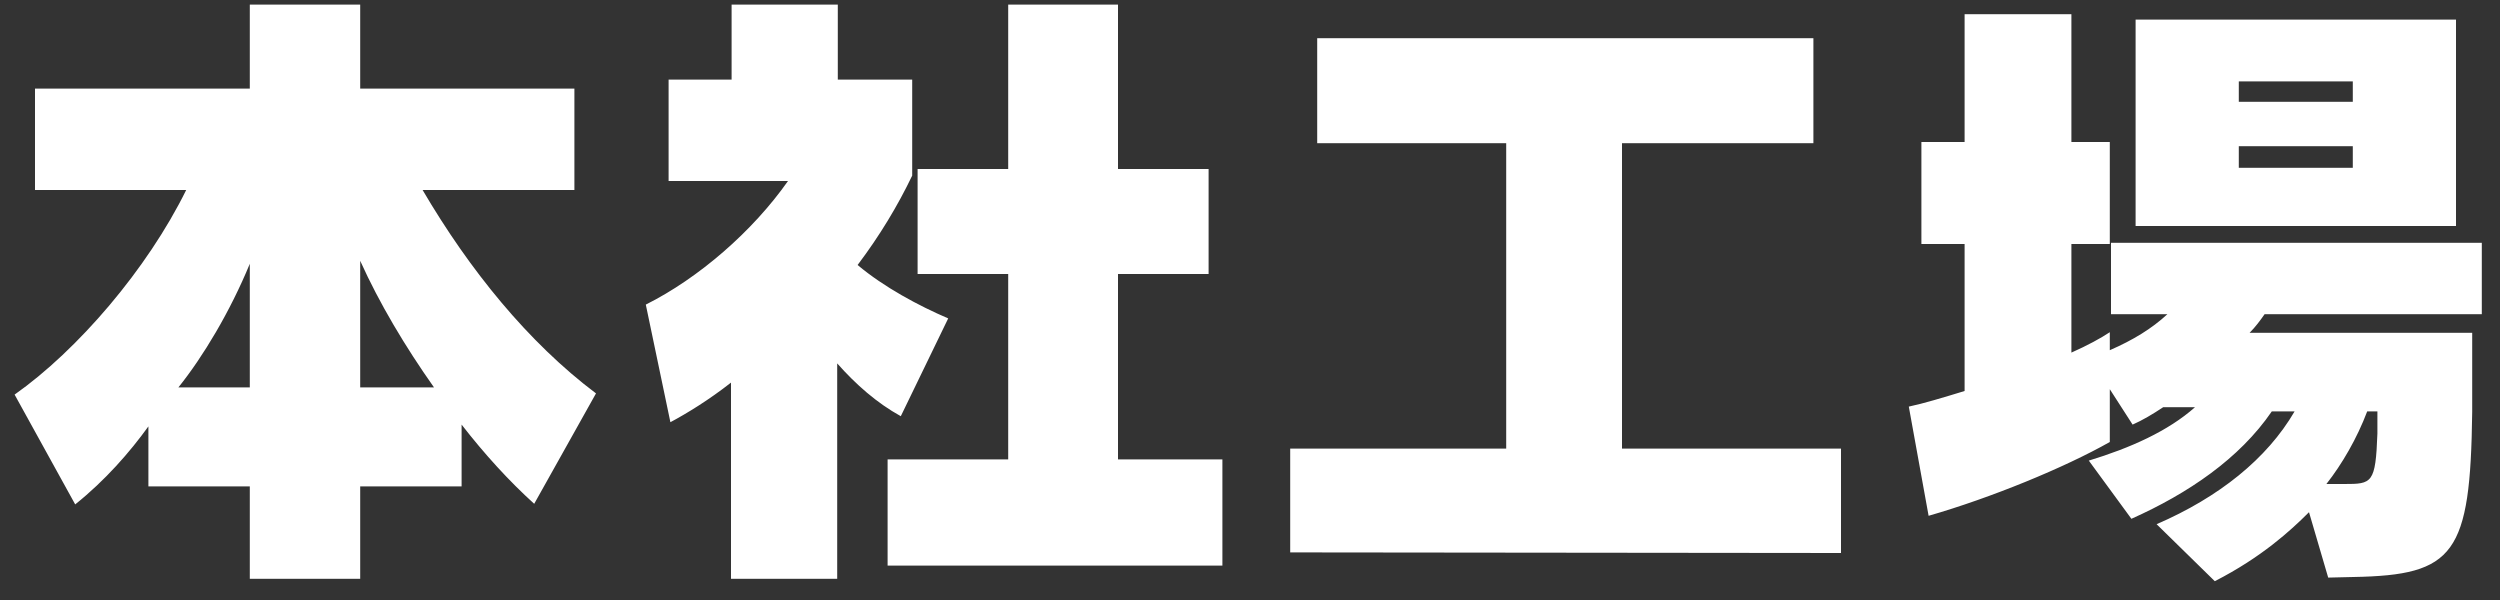
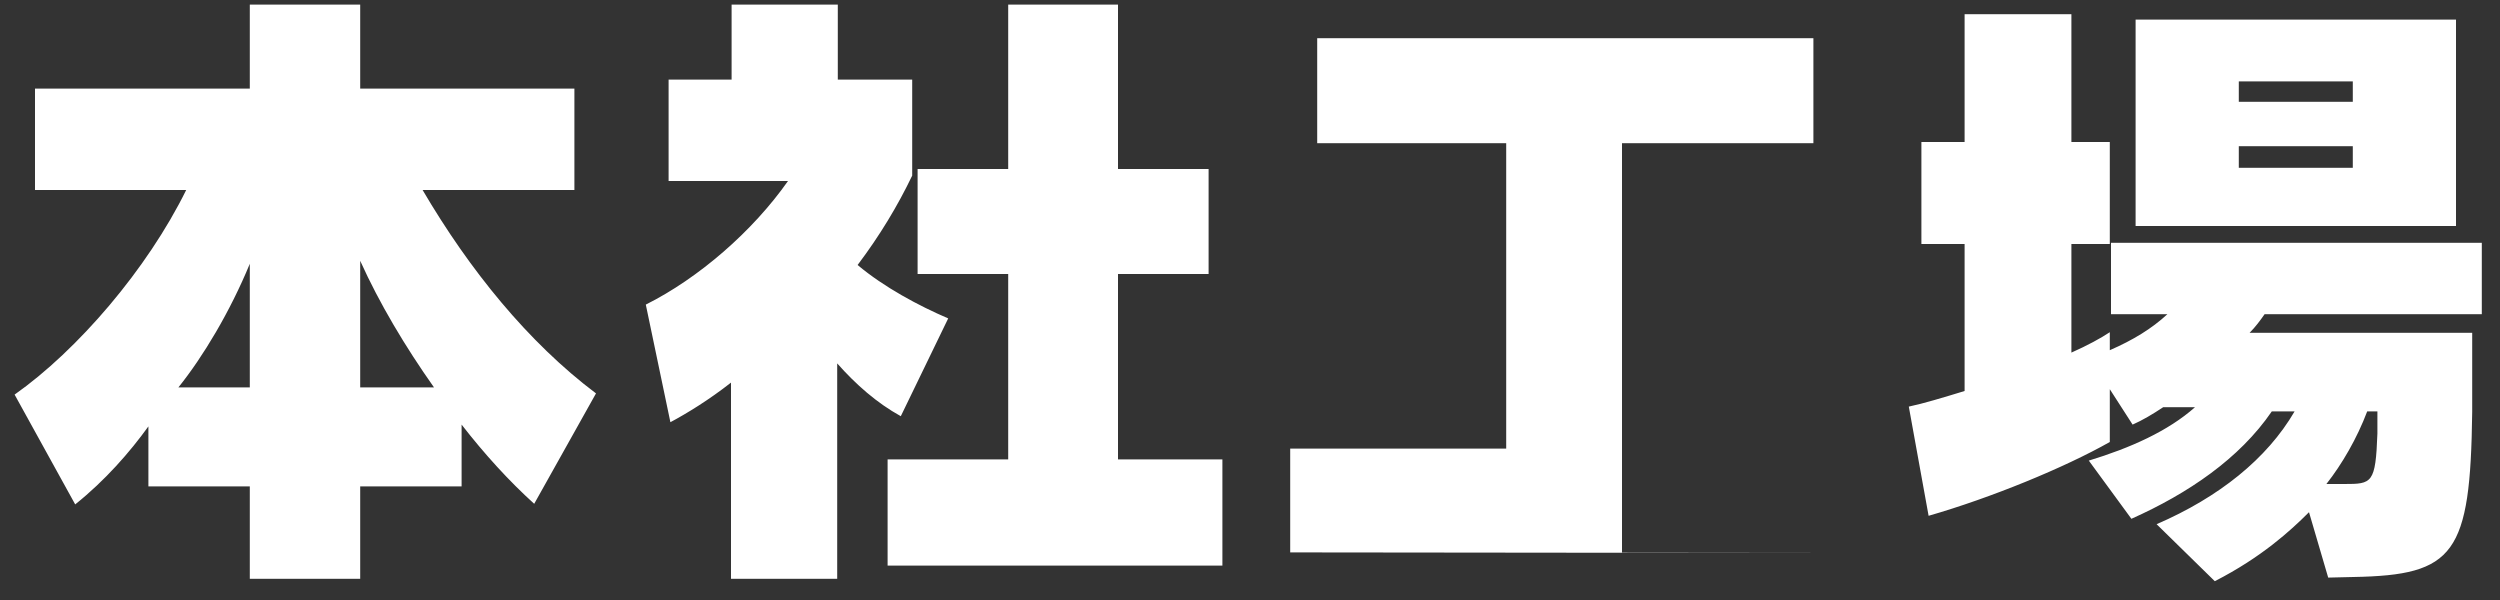
<svg xmlns="http://www.w3.org/2000/svg" width="125" height="30" viewBox="0 0 125 30" fill="none">
  <rect x="0" y="0" width="125" height="30" fill="#333333" stroke="none" />
-   <path d="M29.8 19.67L26.71 25.19C25.45 24.05 24.22 22.7 23.08 21.23V24.32H18.01V28.94H12.49V24.32H7.42V21.32C6.49 22.61 5.26 24.02 3.76 25.22L0.73 19.73C3.88 17.51 7.36 13.46 9.31 9.5H1.75V4.43H12.49V0.23H18.01V4.43H28.72V9.5H21.13C23.47 13.49 26.41 17.12 29.8 19.67ZM18.01 19.37H21.7C20.26 17.33 18.97 15.17 18.01 13.04V19.37ZM12.49 19.37V13.19C11.5 15.59 10.15 17.84 8.92 19.37H12.49ZM61.12 28.28H44.38V22.97H50.41V13.7H45.88V8.45H50.41V0.23H55.9V8.45H60.43V13.7H55.9V22.97H61.12V28.28ZM41.86 28.94H36.55V19.13C35.44 20 34.36 20.66 33.52 21.11L32.29 15.23C34.93 13.91 37.63 11.57 39.4 9.05H33.43V3.98H36.58V0.23H41.89V3.98H45.61V8.78C44.89 10.28 43.99 11.78 42.88 13.25C44.2 14.36 45.94 15.29 47.41 15.92L45.04 20.81C43.84 20.15 42.79 19.22 41.86 18.17V28.94ZM92.05 27.65L64.51 27.62V22.43H75.31V7.16H65.86V1.91H90.67V7.16H81.1V22.43H92.05V27.65ZM116.41 28.88L115.45 25.61C114.52 26.54 113.08 27.86 110.74 29.06L107.83 26.21C110.95 24.86 113.35 22.94 114.73 20.57H113.59C111.97 22.94 109.39 24.68 106.57 25.94L104.44 23.03C106.51 22.4 108.4 21.56 109.75 20.36H108.16C107.62 20.72 107.11 21.02 106.63 21.23L105.49 19.46V22.1C103.21 23.39 99.55 24.89 96.43 25.79L95.44 20.33C96.16 20.18 97.15 19.88 98.23 19.55V12.2H96.07V7.1H98.23V0.71H103.57V7.1H105.49V12.2H103.57V17.63C104.38 17.27 105.04 16.91 105.49 16.61V17.51C106.66 17 107.59 16.43 108.37 15.71H105.55V12.14H124.09V15.71H113.23C113.02 16.01 112.78 16.34 112.48 16.64H123.61V20.6C123.52 27.71 122.74 28.76 117.67 28.85C117.28 28.85 116.8 28.88 116.41 28.88ZM122.8 11.3H106.78V0.98H122.8V11.3ZM117.64 8.39V7.31H111.94V8.39H117.64ZM117.64 5.09V4.07H111.94V5.09H117.64ZM118.87 21.68V20.57H118.36C117.85 21.92 117.1 23.21 116.32 24.2H117.22C118.6 24.2 118.78 24.17 118.87 21.68Z" fill="white" />
+   <path d="M29.8 19.67L26.71 25.19C25.45 24.05 24.22 22.7 23.08 21.23V24.32H18.01V28.94H12.49V24.32H7.42V21.32C6.49 22.61 5.26 24.02 3.76 25.22L0.73 19.73C3.88 17.51 7.36 13.46 9.31 9.5H1.75V4.43H12.49V0.23H18.01V4.43H28.72V9.5H21.13C23.47 13.49 26.41 17.12 29.8 19.67ZM18.01 19.37H21.7C20.26 17.33 18.97 15.17 18.01 13.04V19.37ZM12.49 19.37V13.19C11.5 15.59 10.15 17.84 8.92 19.37H12.49ZM61.12 28.28H44.38V22.97H50.41V13.7H45.88V8.45H50.41V0.23H55.9V8.45H60.43V13.7H55.9V22.97H61.12V28.28ZM41.86 28.94H36.55V19.13C35.44 20 34.36 20.66 33.52 21.11L32.29 15.23C34.93 13.91 37.63 11.57 39.4 9.05H33.43V3.98H36.58V0.23H41.89V3.98H45.61V8.78C44.89 10.28 43.99 11.78 42.88 13.25C44.2 14.36 45.94 15.29 47.41 15.92L45.04 20.81C43.84 20.15 42.79 19.22 41.86 18.17V28.94ZM92.05 27.65L64.51 27.62V22.43H75.31V7.16H65.86V1.91H90.67V7.16H81.1V22.43V27.65ZM116.41 28.88L115.45 25.61C114.52 26.54 113.08 27.86 110.74 29.06L107.83 26.21C110.95 24.86 113.35 22.94 114.73 20.57H113.59C111.97 22.94 109.39 24.68 106.57 25.94L104.44 23.03C106.51 22.4 108.4 21.56 109.75 20.36H108.16C107.62 20.72 107.11 21.02 106.63 21.23L105.49 19.46V22.1C103.21 23.39 99.55 24.89 96.43 25.79L95.44 20.33C96.16 20.18 97.15 19.88 98.23 19.55V12.2H96.07V7.1H98.23V0.71H103.57V7.1H105.49V12.2H103.57V17.63C104.38 17.27 105.04 16.91 105.49 16.61V17.51C106.66 17 107.59 16.43 108.37 15.71H105.55V12.14H124.09V15.71H113.23C113.02 16.01 112.78 16.34 112.48 16.64H123.61V20.6C123.52 27.71 122.74 28.76 117.67 28.85C117.28 28.85 116.8 28.88 116.41 28.88ZM122.8 11.3H106.78V0.98H122.8V11.3ZM117.64 8.39V7.31H111.94V8.39H117.64ZM117.64 5.09V4.07H111.94V5.09H117.64ZM118.87 21.68V20.57H118.36C117.85 21.92 117.1 23.21 116.32 24.2H117.22C118.6 24.2 118.78 24.17 118.87 21.68Z" fill="white" />
</svg>